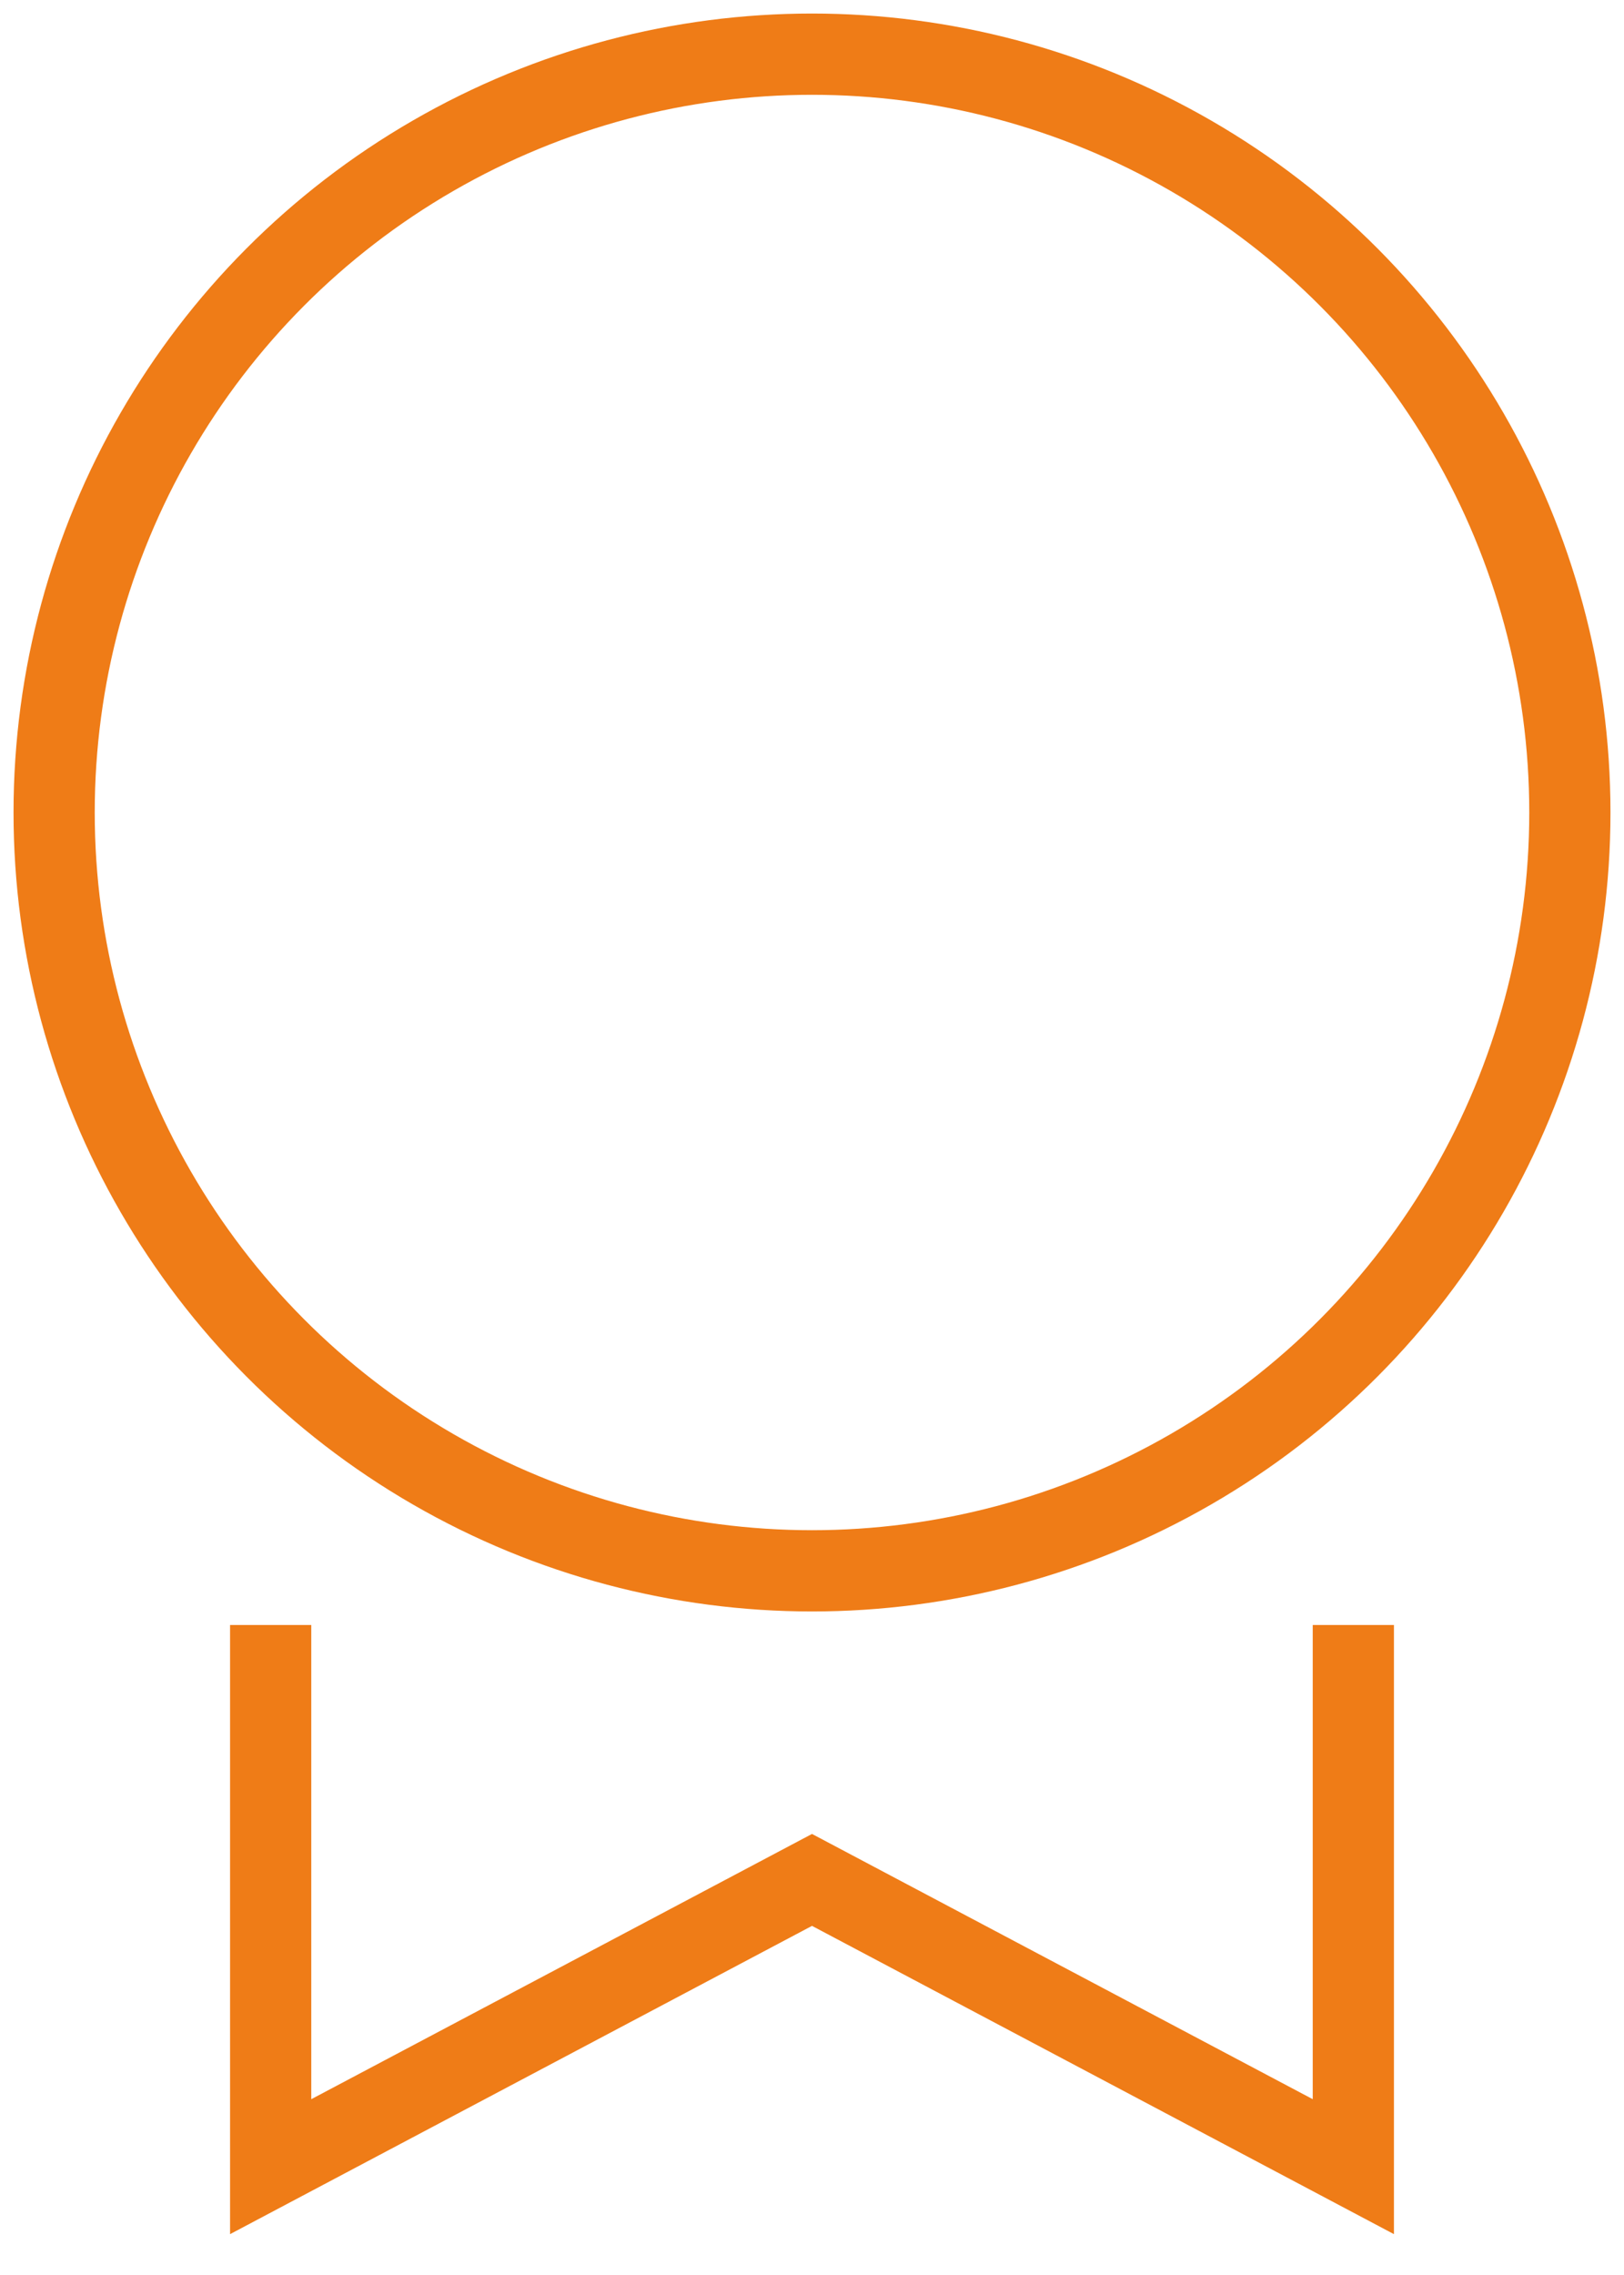
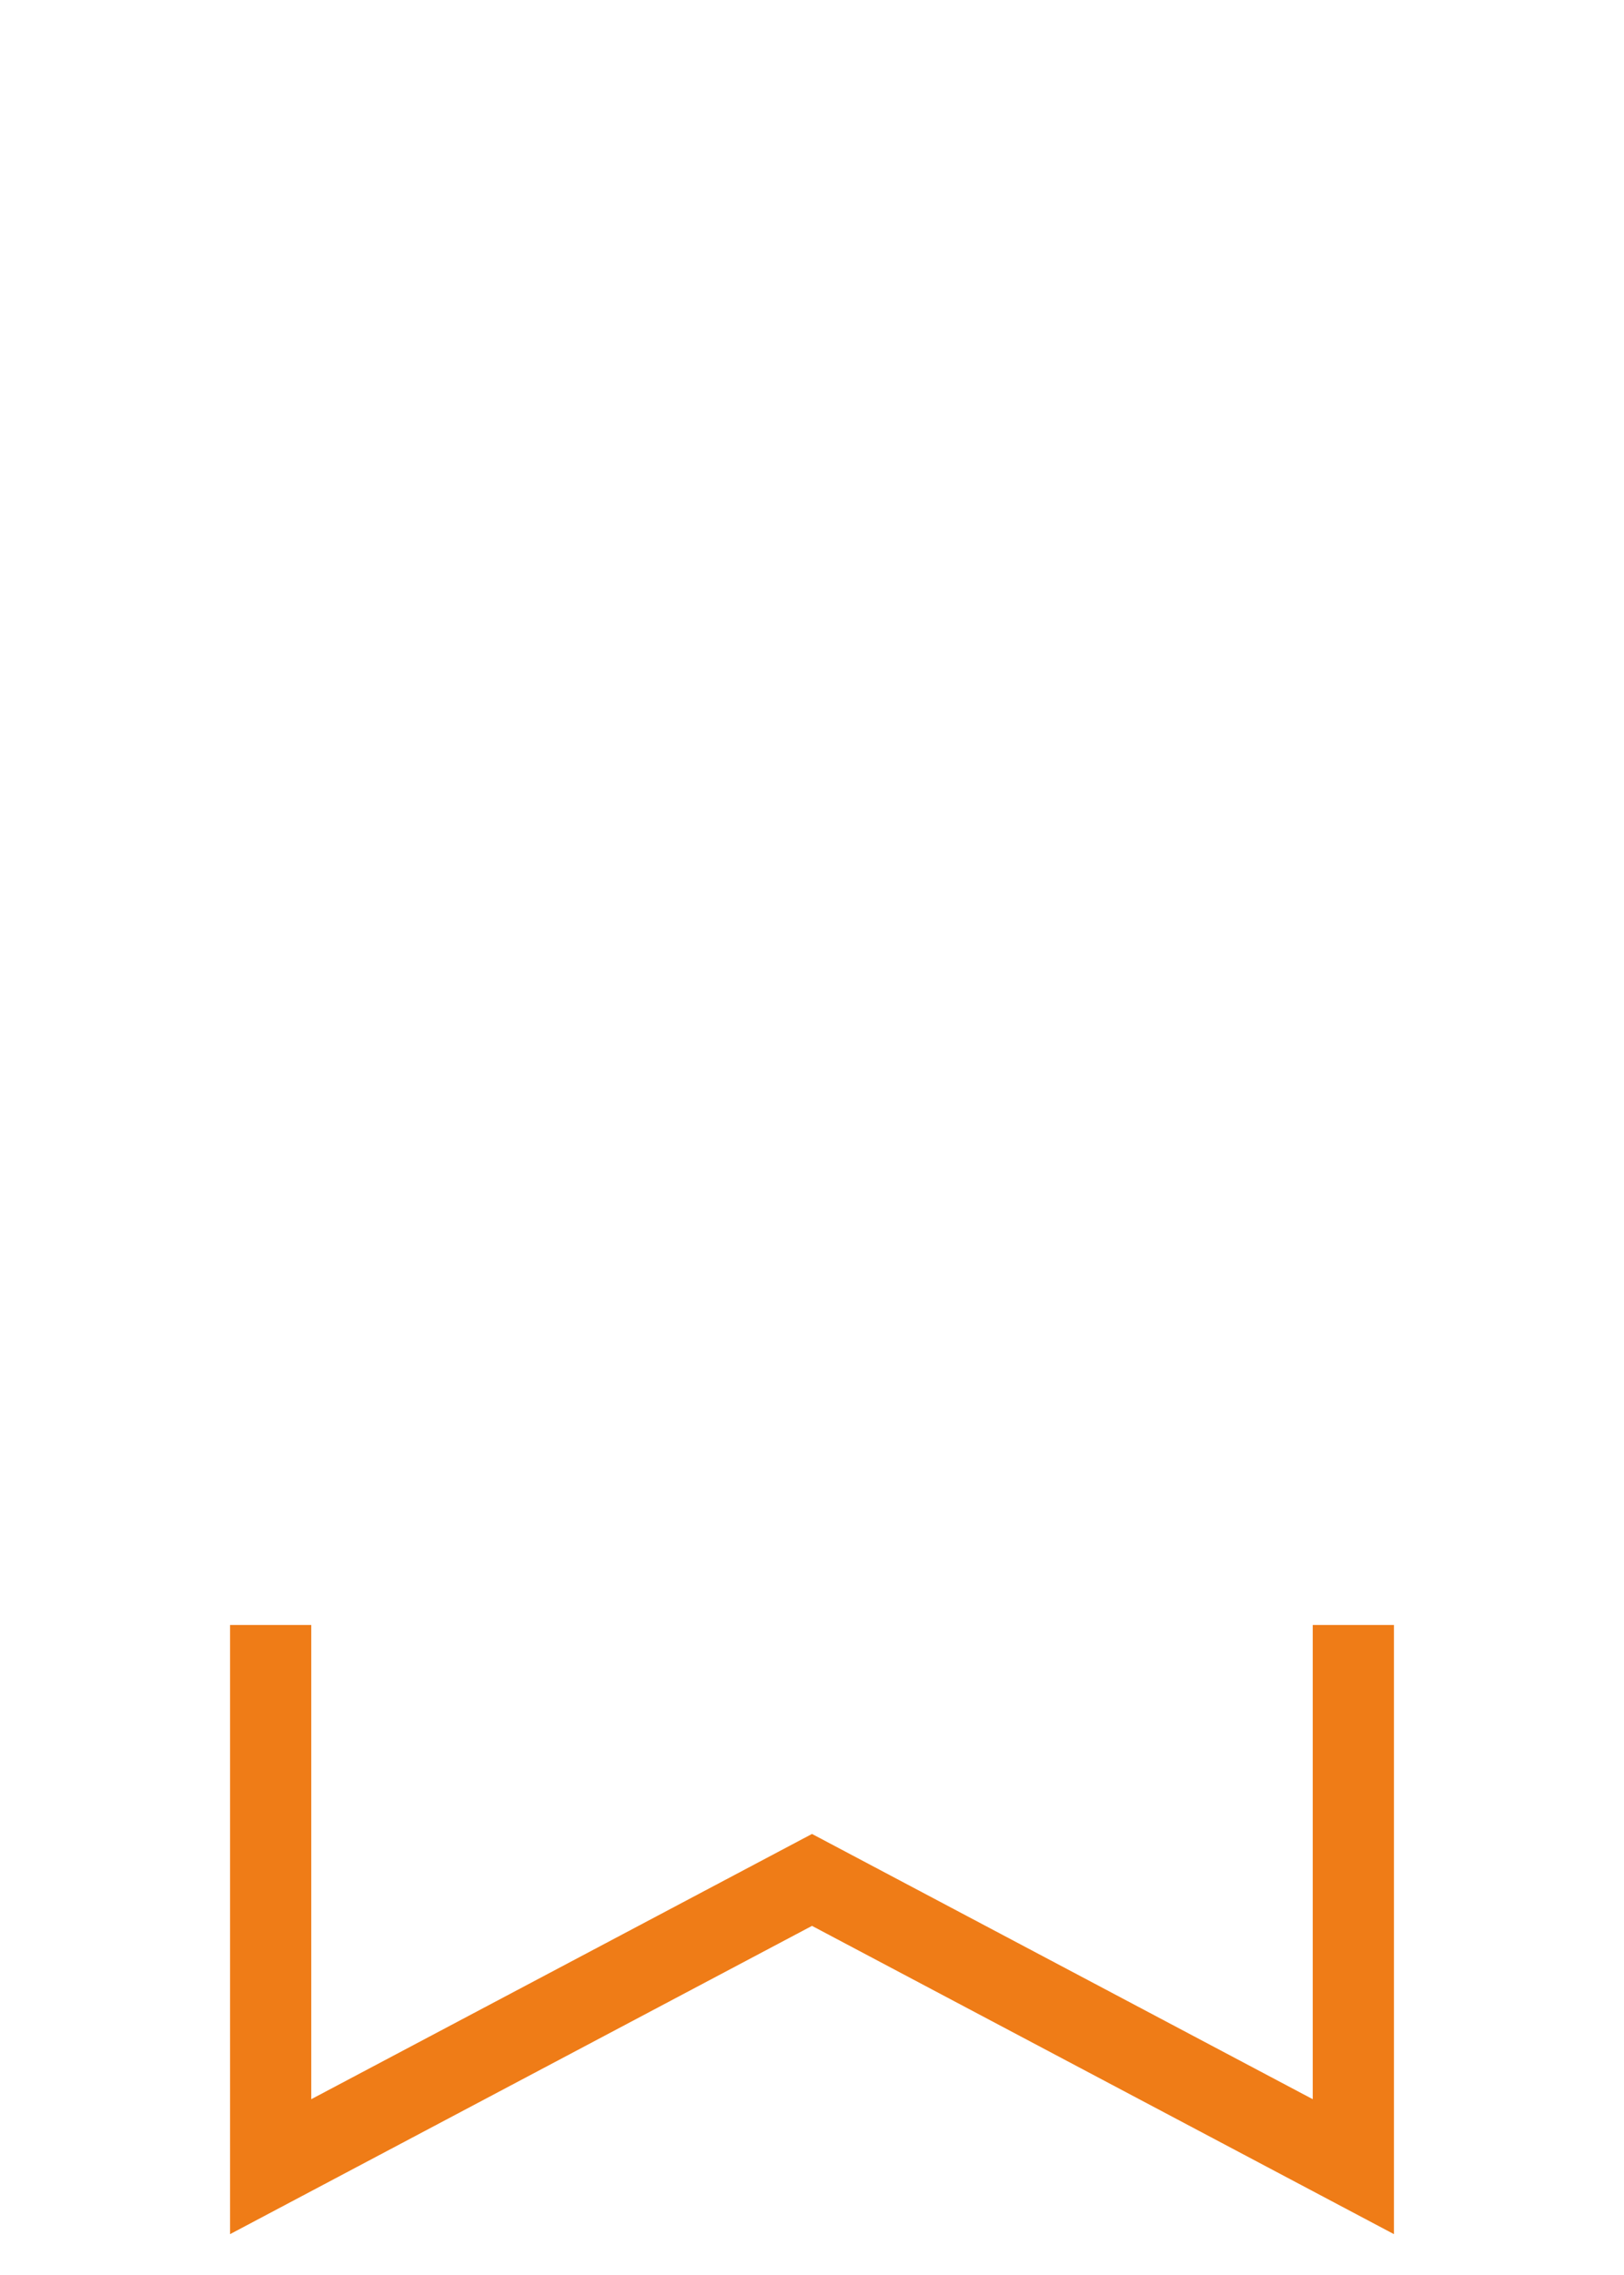
<svg xmlns="http://www.w3.org/2000/svg" xmlns:ns1="http://www.inkscape.org/namespaces/inkscape" xmlns:ns2="http://sodipodi.sourceforge.net/DTD/sodipodi-0.dtd" ns1:version="1.0 (4035a4fb49, 2020-05-01)" ns2:docname="award.svg" id="svg6" version="1.1" fill="none" viewBox="0 0 30 42" height="42" width="30">
  <defs id="defs10" />
  <ns2:namedview ns1:current-layer="svg6" ns1:window-maximized="1" ns1:window-y="-9" ns1:window-x="-9" ns1:cy="21" ns1:cx="13.117925" ns1:zoom="20.190476" showgrid="false" id="namedview8" ns1:window-height="1001" ns1:window-width="1920" ns1:pageshadow="2" ns1:pageopacity="0" guidetolerance="10" gridtolerance="10" objecttolerance="10" borderopacity="1" bordercolor="#666666" pagecolor="#ffffff" />
-   <circle style="stroke:#ef7c17;stroke-opacity:1" id="circle2" stroke-width="1.5" stroke="#CA9D56" r="14" cy="15" cx="15" />
  <path style="stroke:#ef7c17;stroke-opacity:1" id="path4" stroke-width="1.5" stroke="#CA9D56" d="M5 30V40L15 34.706L25 40V30" />
</svg>